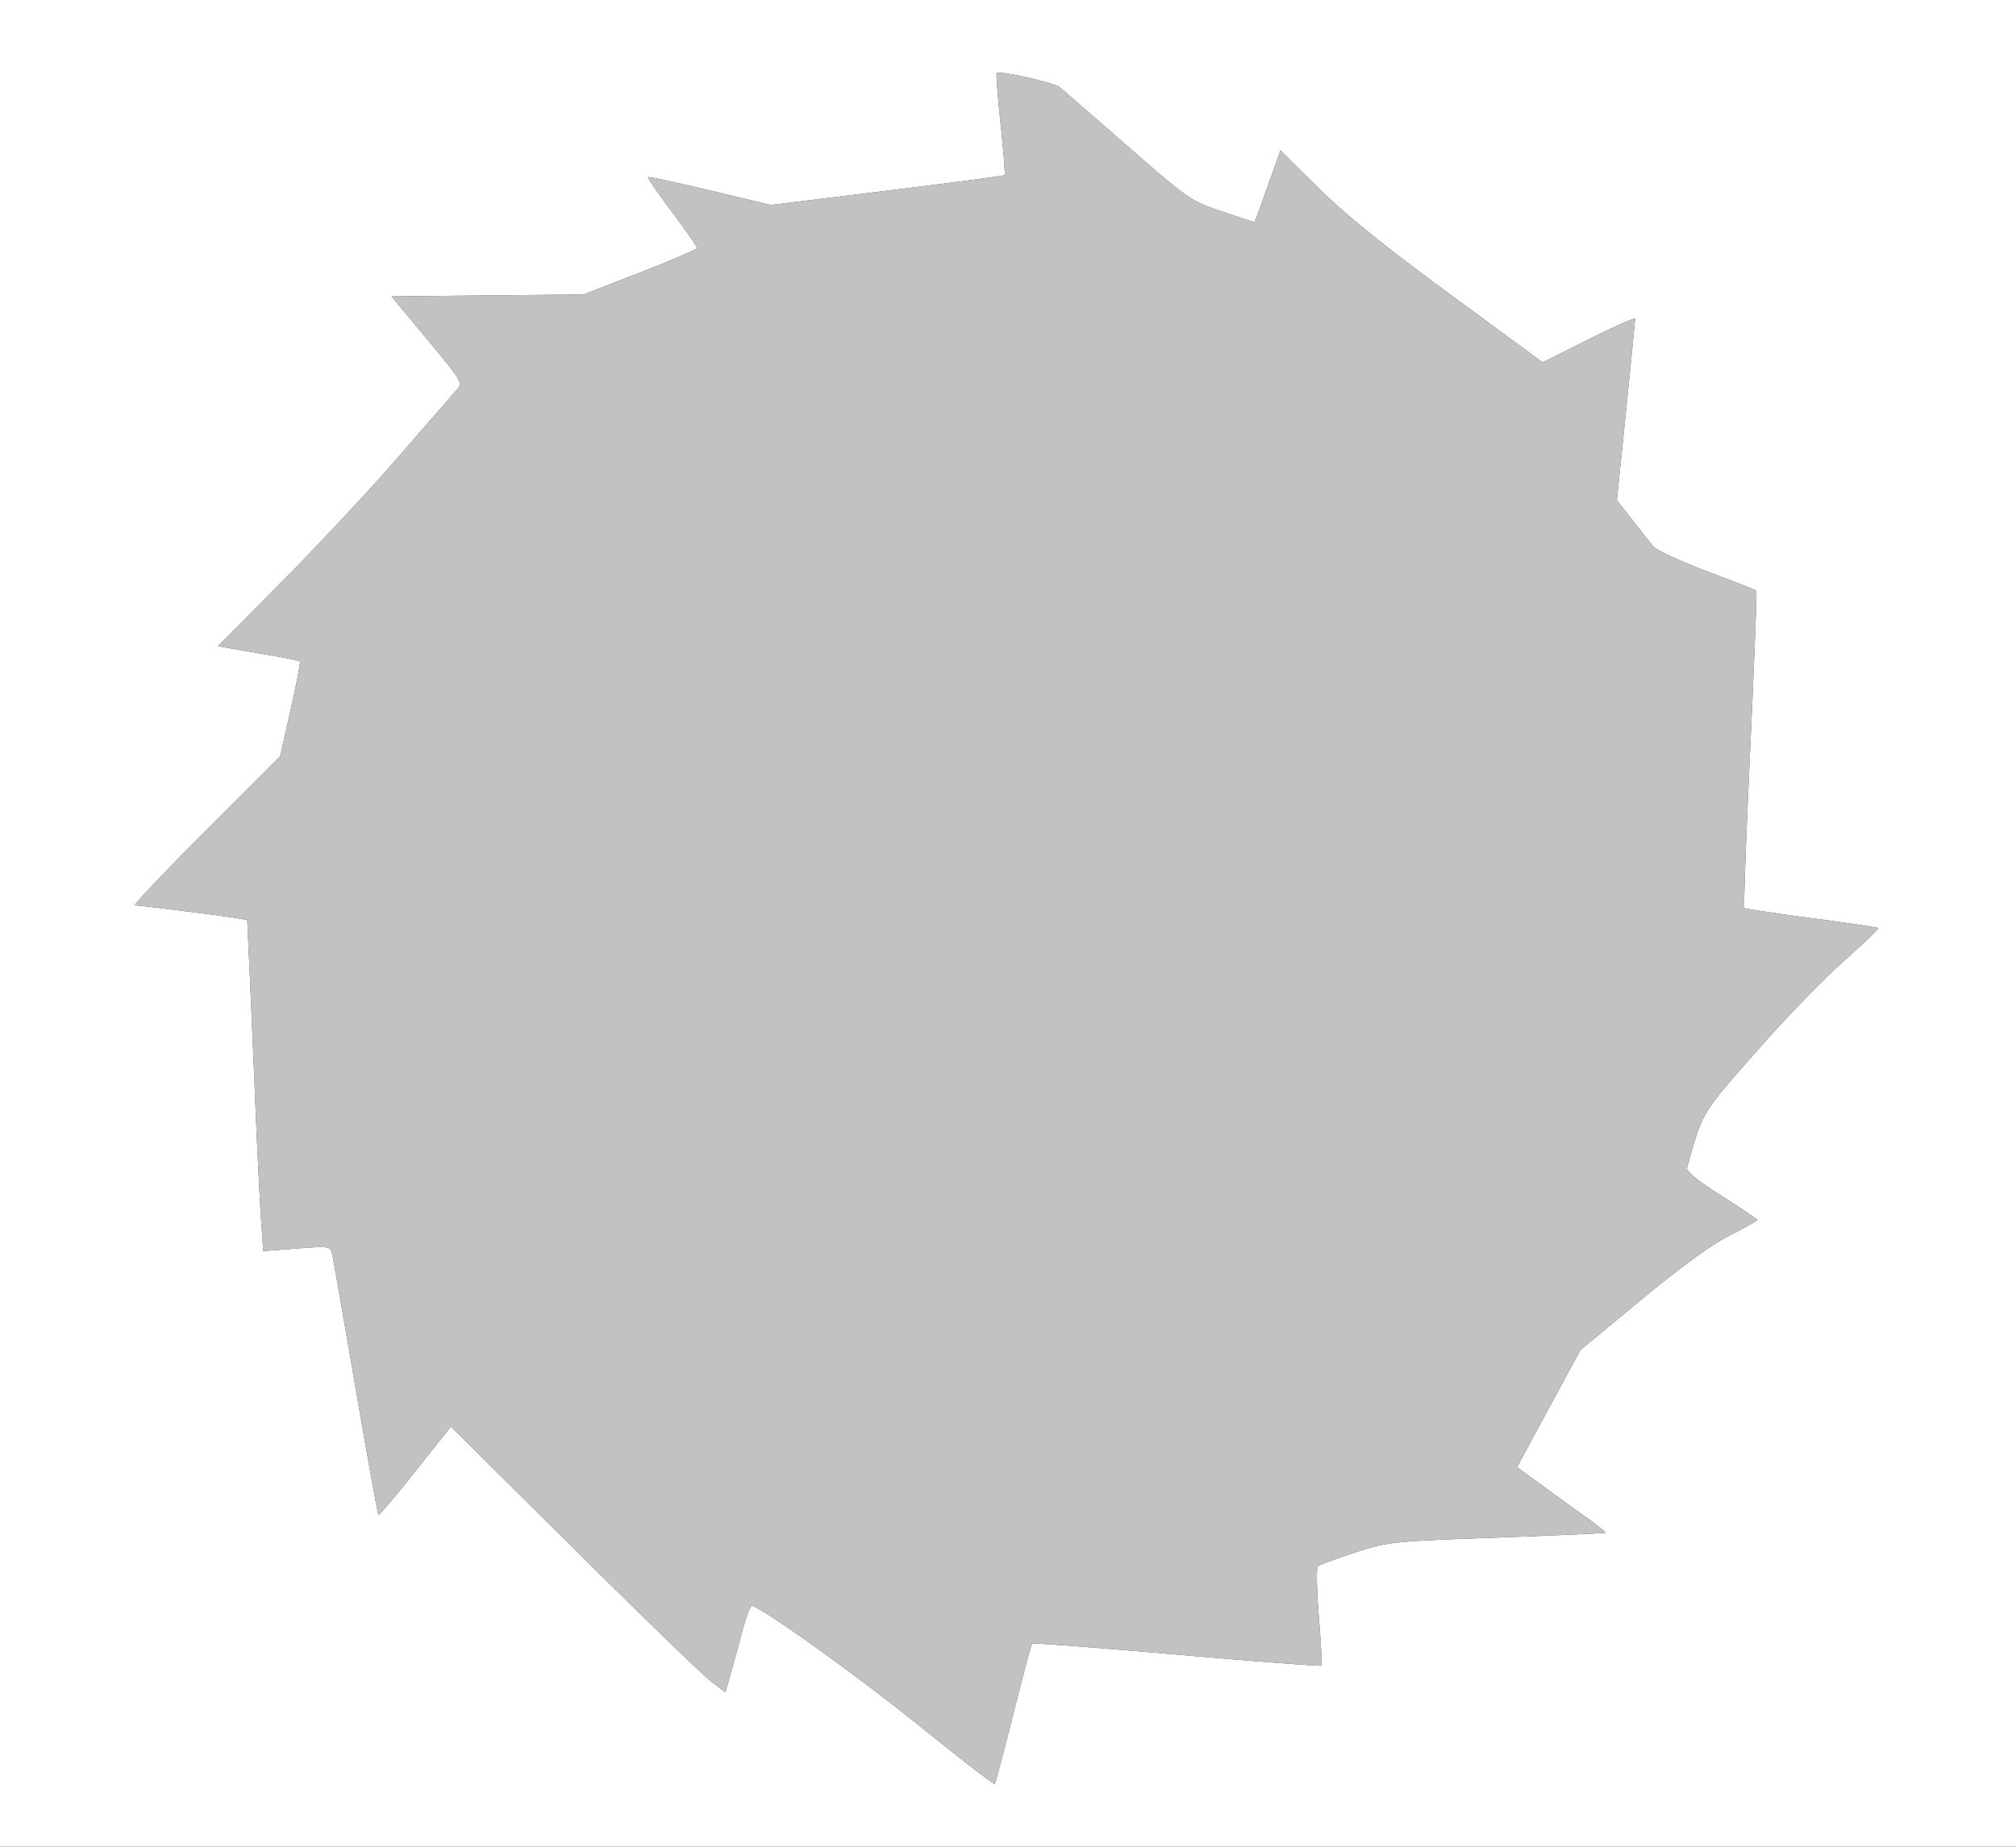
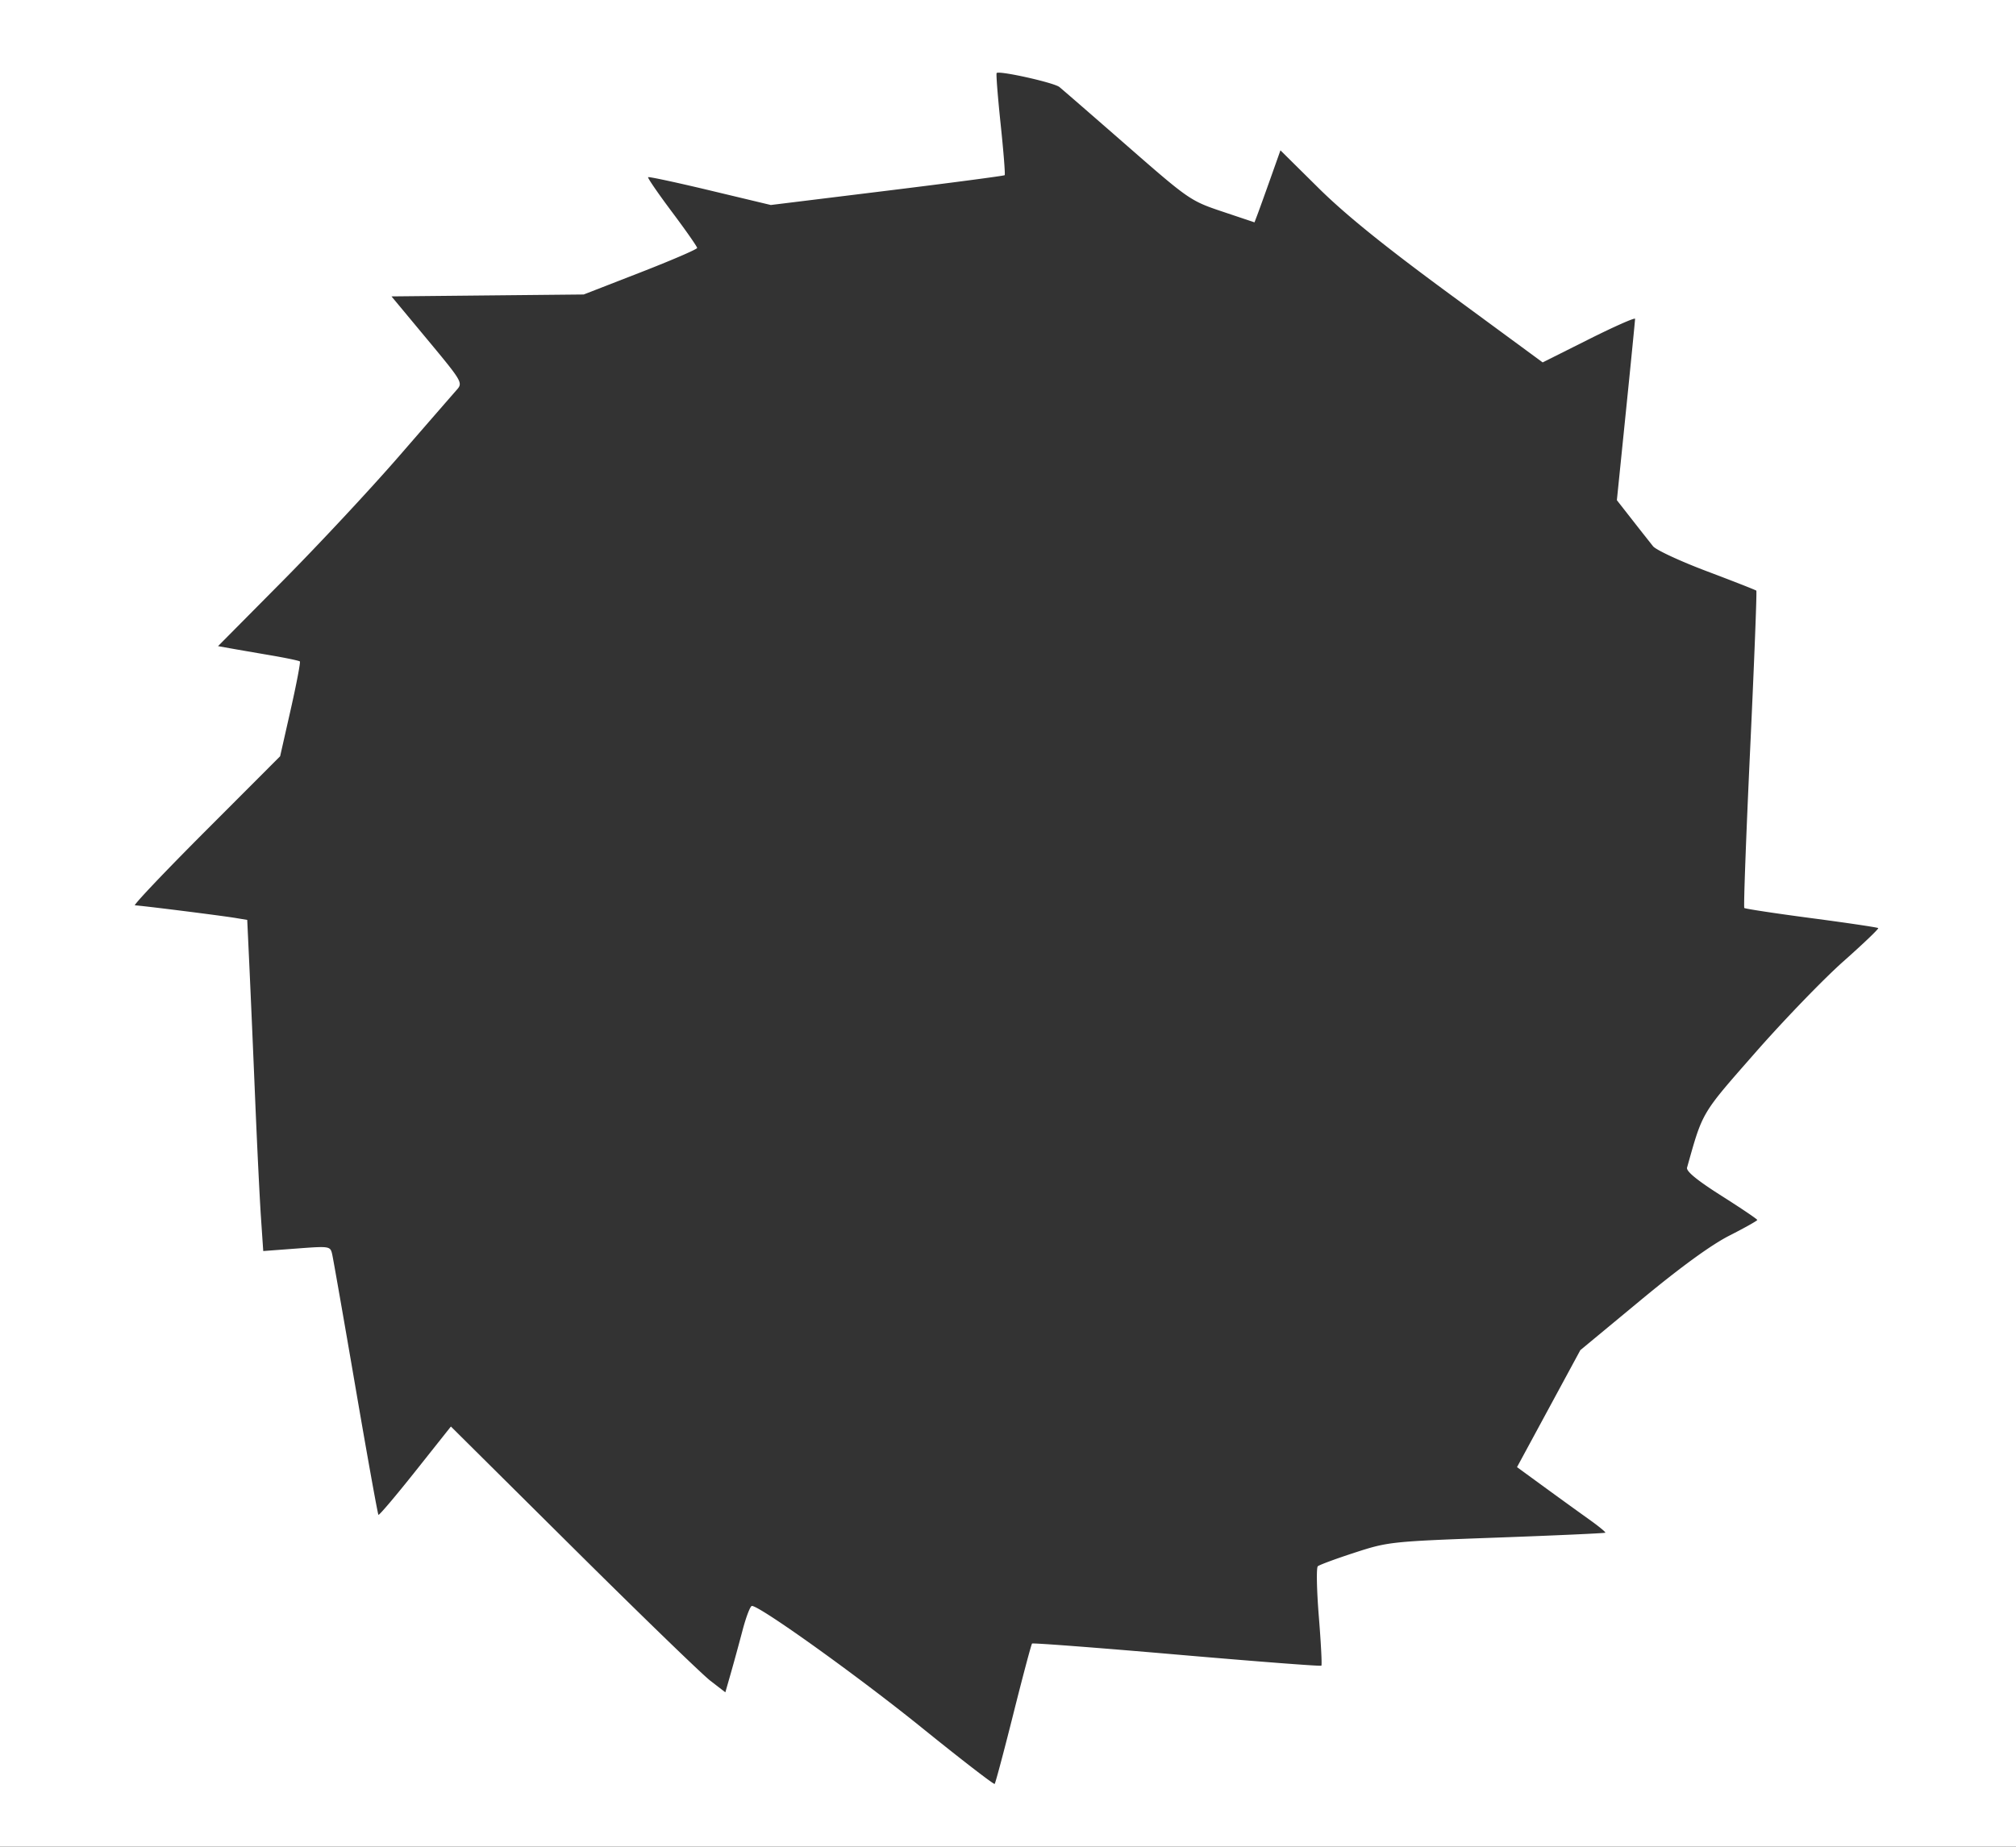
<svg xmlns="http://www.w3.org/2000/svg" width="561" height="514" viewBox="0 0 561 514">
  <rect x="0" y="0" width="561" height="514" fill="#333333" stroke="none" />
  <path d="M0 257V0h561v514H0V257zm282 220c2.642-10.526 4.98-19.313 5.194-19.527.214-.214 18.334 1.166 40.266 3.067 21.932 1.901 40.042 3.292 40.244 3.09.202-.203-.116-6.35-.706-13.66-.591-7.312-.72-13.615-.286-14.008.433-.392 5.063-2.103 10.288-3.8 9.304-3.025 10.12-3.11 39.468-4.177 16.482-.598 30.094-1.214 30.248-1.368.155-.154-1.856-1.804-4.468-3.666a1827.736 1827.736 0 01-12.426-8.986l-7.677-5.6 8.81-16.281 8.81-16.282 16.867-13.97c11.047-9.15 19.542-15.332 24.618-17.913 4.263-2.168 7.75-4.125 7.75-4.35 0-.226-4.491-3.258-9.98-6.74-6.75-4.28-9.844-6.815-9.559-7.829 4.42-15.718 3.837-14.736 19.044-32.064 7.933-9.04 18.943-20.445 24.467-25.345 5.524-4.9 9.884-9.069 9.688-9.264-.195-.195-8.564-1.44-18.598-2.765-10.034-1.325-18.434-2.6-18.667-2.833-.232-.233.5-20.126 1.627-44.207s1.9-43.934 1.716-44.117c-.183-.184-6.387-2.618-13.786-5.409-7.398-2.791-14.127-5.918-14.952-6.948a1279.55 1279.55 0 01-5.784-7.347l-4.283-5.473 2.532-24.864c1.393-13.675 2.533-25.205 2.534-25.621 0-.417-5.785 2.142-12.858 5.686l-12.858 6.444-25.892-19.03c-18.218-13.389-29.03-22.135-36.484-29.512l-10.593-10.484-2.778 7.826c-1.528 4.305-3.152 8.815-3.61 10.021l-.834 2.195-8.981-3.012c-8.8-2.951-9.332-3.318-26.356-18.195-9.557-8.35-18.084-15.756-18.95-16.458-1.507-1.223-16.74-4.623-17.464-3.898-.193.193.307 6.593 1.11 14.222.805 7.63 1.31 14.025 1.123 14.212-.187.186-14.905 2.13-32.707 4.32L214.5 57.06l-16.903-4.043c-9.297-2.224-17.058-3.89-17.247-3.7-.19.19 2.804 4.548 6.653 9.687 3.848 5.138 6.997 9.643 6.997 10.01 0 .366-7.103 3.43-15.785 6.81l-15.784 6.143-26.745.266-26.744.267 9.971 11.997c9.716 11.689 9.926 12.048 8.2 14-.974 1.102-8.216 9.428-16.092 18.503-7.877 9.075-22.428 24.678-32.335 34.674l-18.014 18.174 3.414.612c1.878.337 6.914 1.208 11.191 1.937 4.278.728 7.952 1.5 8.166 1.713.214.215-.933 6.24-2.55 13.39l-2.94 13-20.717 20.75C45.84 242.662 36.983 252 37.55 252c1.336 0 23.984 2.844 28.099 3.529l3.149.524.615 13.223c.338 7.273 1.055 23.799 1.593 36.724.537 12.925 1.263 27.712 1.613 32.86l.635 9.359 9.331-.7c9.22-.691 9.338-.671 9.863 1.64.292 1.288 3.224 18.042 6.516 37.232 3.291 19.19 6.147 35.053 6.346 35.252.199.199 4.817-5.25 10.263-12.109l9.901-12.47 34.013 33.773c18.707 18.575 35.89 35.221 38.185 36.99l4.173 3.218 1.51-5.272c.83-2.9 2.31-8.31 3.287-12.023.977-3.713 2.144-6.75 2.594-6.75 2.244 0 29.557 19.578 47.206 33.838 10.967 8.862 20.124 15.93 20.347 15.706.224-.224 2.569-9.018 5.211-19.544z" fill="#fff" />
-   <path d="M256.442 480.838C238.792 466.578 211.48 447 209.236 447c-.45 0-1.617 3.038-2.594 6.75a706.838 706.838 0 01-3.287 12.023l-1.51 5.272-4.173-3.217c-2.294-1.77-19.478-18.416-38.185-36.991l-34.013-33.774-9.901 12.471c-5.446 6.859-10.064 12.308-10.263 12.11-.199-.2-3.055-16.063-6.346-35.253-3.292-19.19-6.224-35.944-6.516-37.231-.525-2.312-.643-2.332-9.863-1.64l-9.33.699-.636-9.36c-.35-5.147-1.076-19.934-1.613-32.859a9742.245 9742.245 0 00-1.593-36.724l-.615-13.223-3.149-.524C61.534 254.844 38.886 252 37.55 252c-.567 0 8.29-9.338 19.686-20.75l20.718-20.75 2.939-13c1.617-7.15 2.764-13.175 2.55-13.39-.214-.214-3.888-.985-8.166-1.713-4.277-.729-9.313-1.6-11.19-1.937l-3.415-.612 18.014-18.174c9.907-9.996 24.458-25.599 32.335-34.674 7.876-9.075 15.118-17.401 16.092-18.503 1.726-1.952 1.516-2.311-8.2-14L108.942 82.5l26.744-.267 26.745-.266 15.784-6.143c8.682-3.38 15.785-6.444 15.785-6.81 0-.367-3.149-4.872-6.997-10.01-3.849-5.139-6.842-9.498-6.653-9.687.189-.19 7.95 1.476 17.247 3.7L214.5 57.06l32.367-3.981c17.802-2.19 32.52-4.134 32.707-4.32.186-.187-.318-6.582-1.122-14.212-.804-7.629-1.304-14.03-1.111-14.222.725-.725 15.957 2.675 17.465 3.898.865.702 9.392 8.108 18.949 16.458 17.024 14.877 17.556 15.244 26.356 18.195l8.98 3.012.834-2.195c.459-1.206 2.083-5.716 3.611-10.02l2.778-7.827 10.593 10.484c7.454 7.377 18.266 16.123 36.484 29.513l25.892 19.029 12.858-6.444C449.214 90.885 455 88.326 455 88.743c-.001.416-1.141 11.946-2.534 25.62l-2.532 24.865 4.283 5.473a1279.55 1279.55 0 005.784 7.347c.825 1.03 7.554 4.157 14.952 6.948 7.4 2.791 13.603 5.225 13.786 5.409.183.183-.589 20.036-1.716 44.117-1.128 24.08-1.86 43.974-1.627 44.207.233.233 8.633 1.508 18.667 2.833 10.034 1.326 18.403 2.57 18.598 2.765.196.195-4.164 4.364-9.688 9.264-5.524 4.9-16.534 16.305-24.467 25.345-15.207 17.328-14.624 16.346-19.044 32.064-.285 1.014 2.81 3.55 9.559 7.83 5.489 3.48 9.98 6.513 9.98 6.738 0 .226-3.488 2.183-7.75 4.351-5.076 2.581-13.57 8.762-24.618 17.912l-16.868 13.97-8.81 16.283-8.81 16.282 7.678 5.6c4.223 3.079 9.815 7.122 12.426 8.985 2.612 1.862 4.623 3.512 4.468 3.666-.154.154-13.766.77-30.248 1.368-29.349 1.066-30.164 1.152-39.468 4.176-5.225 1.698-9.855 3.409-10.288 3.801-.434.393-.305 6.696.286 14.007.59 7.311.908 13.458.706 13.66-.202.203-18.312-1.188-40.244-3.089-21.932-1.9-40.052-3.281-40.266-3.067-.215.214-2.552 9.001-5.194 19.527-2.642 10.526-4.987 19.32-5.21 19.544-.224.223-9.38-6.844-20.349-15.706z" fill="#c2c2c2" />
</svg>